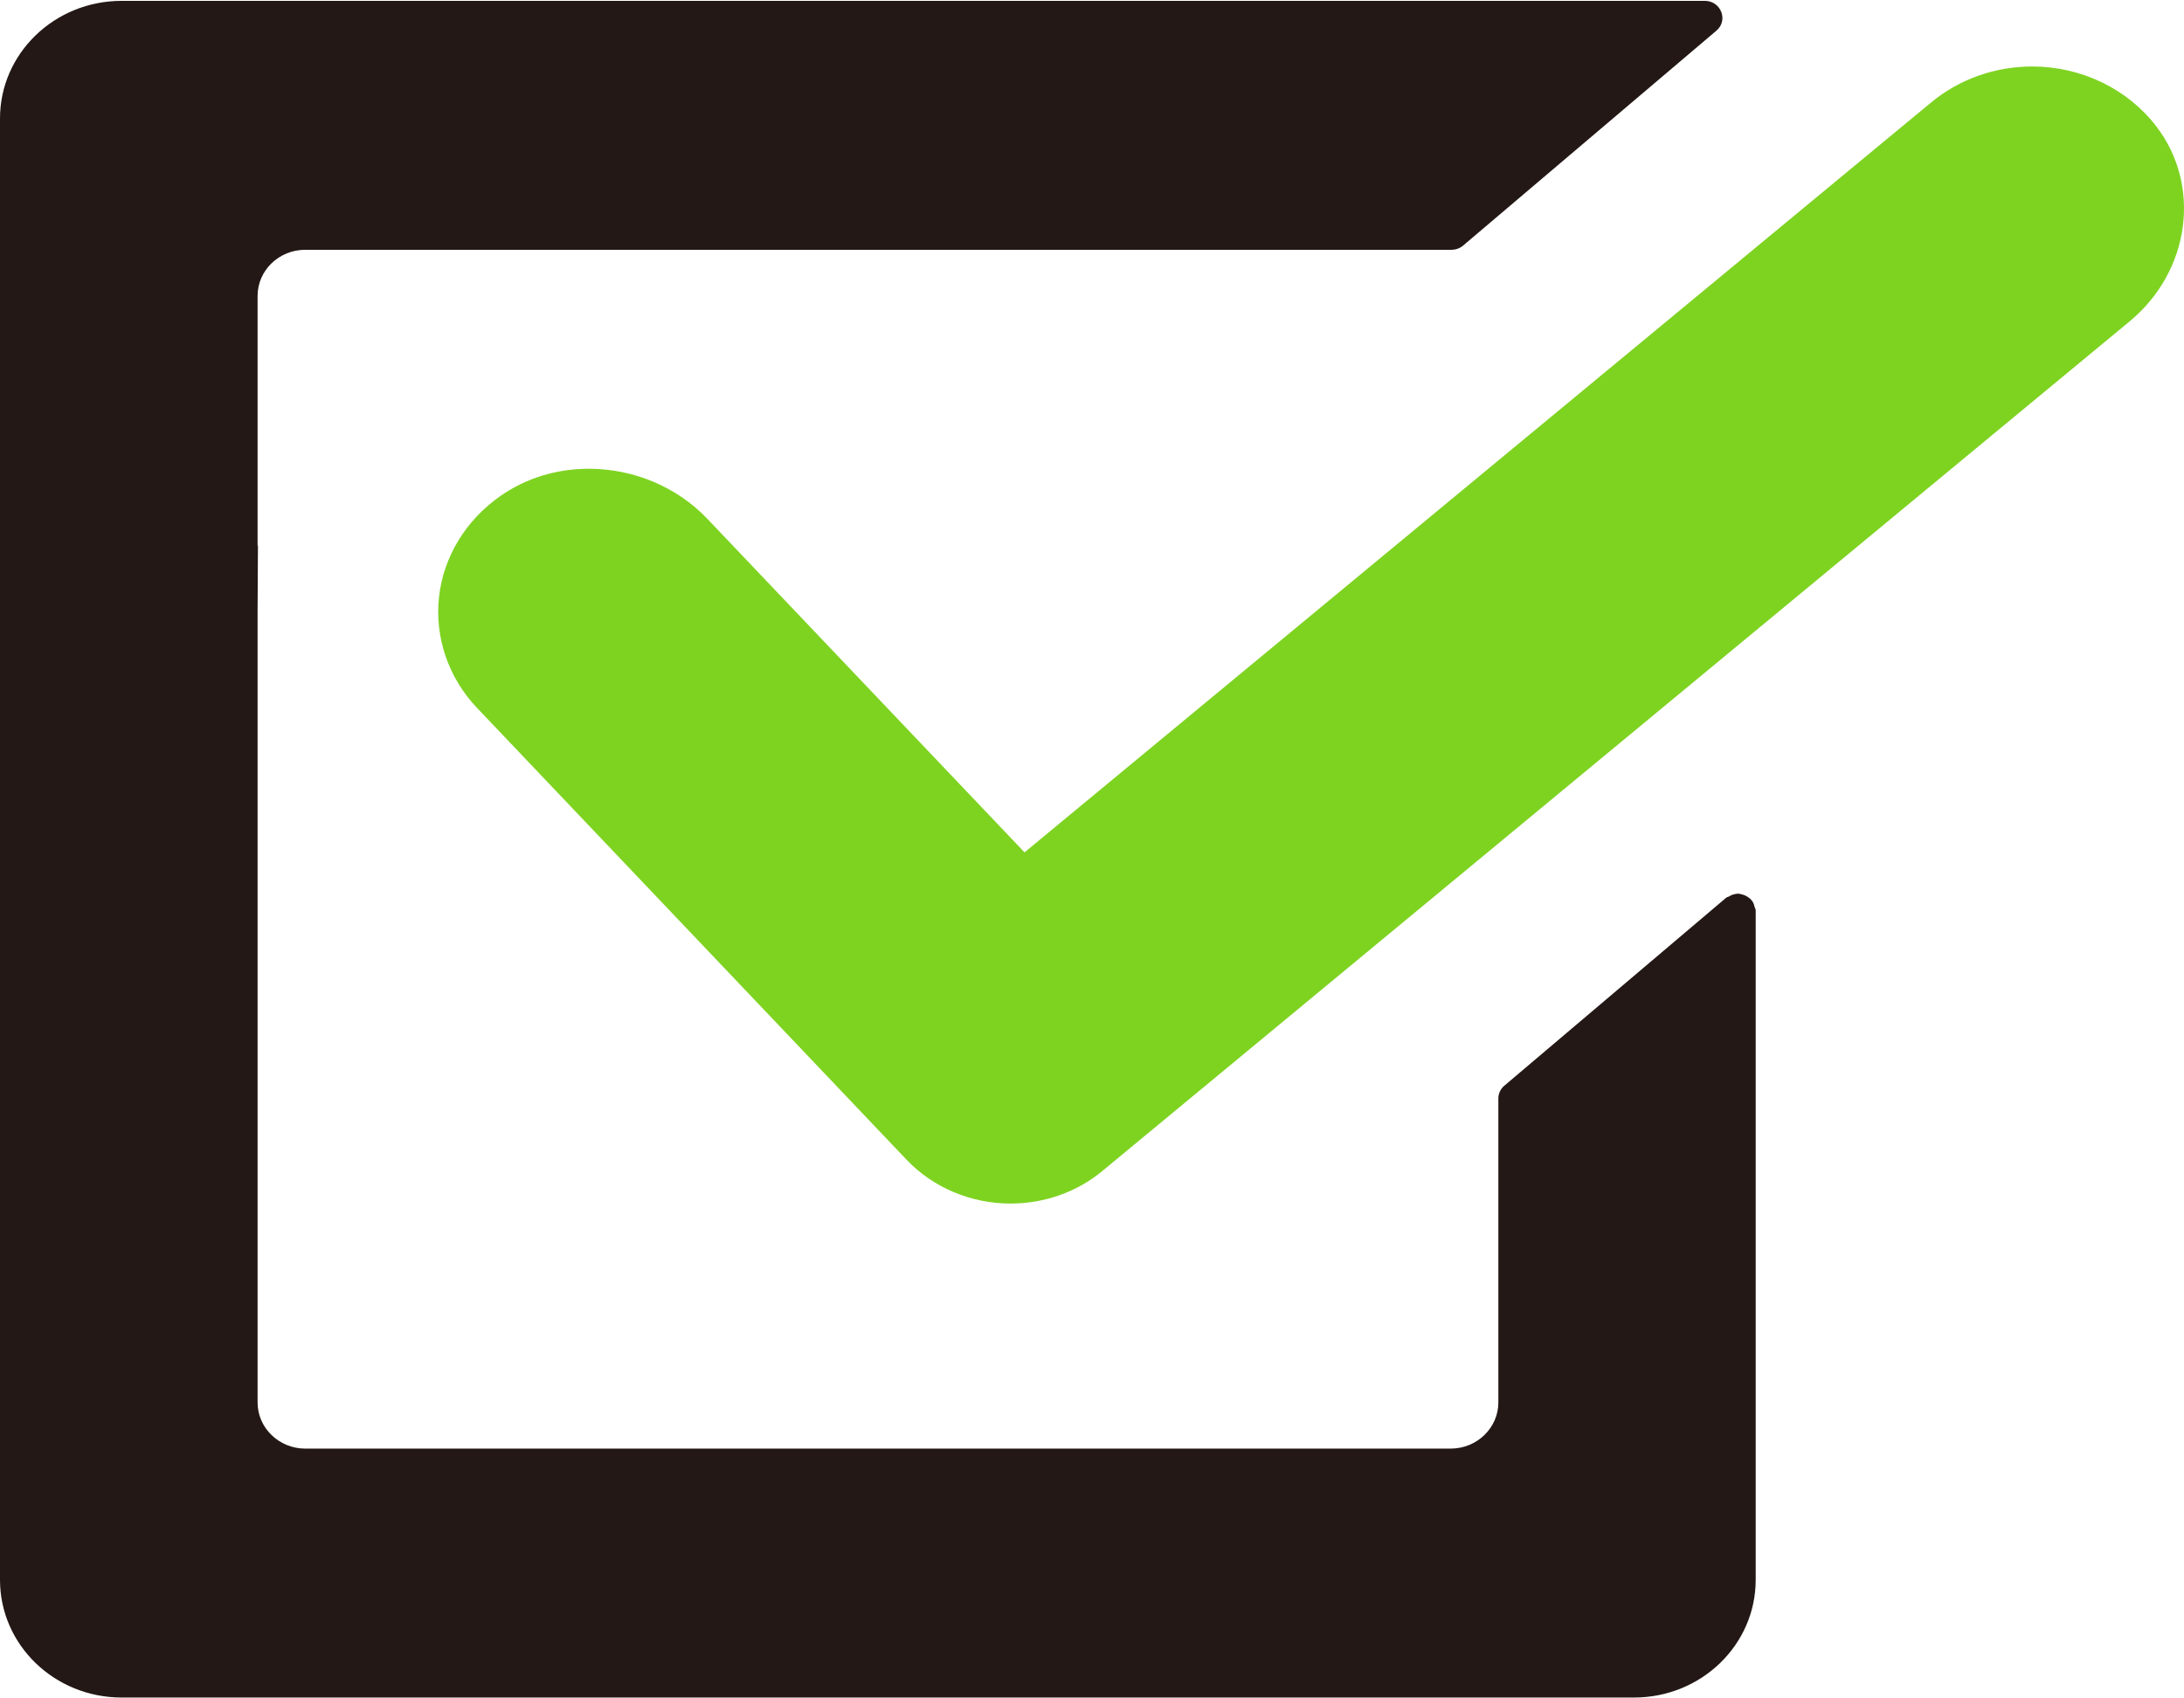
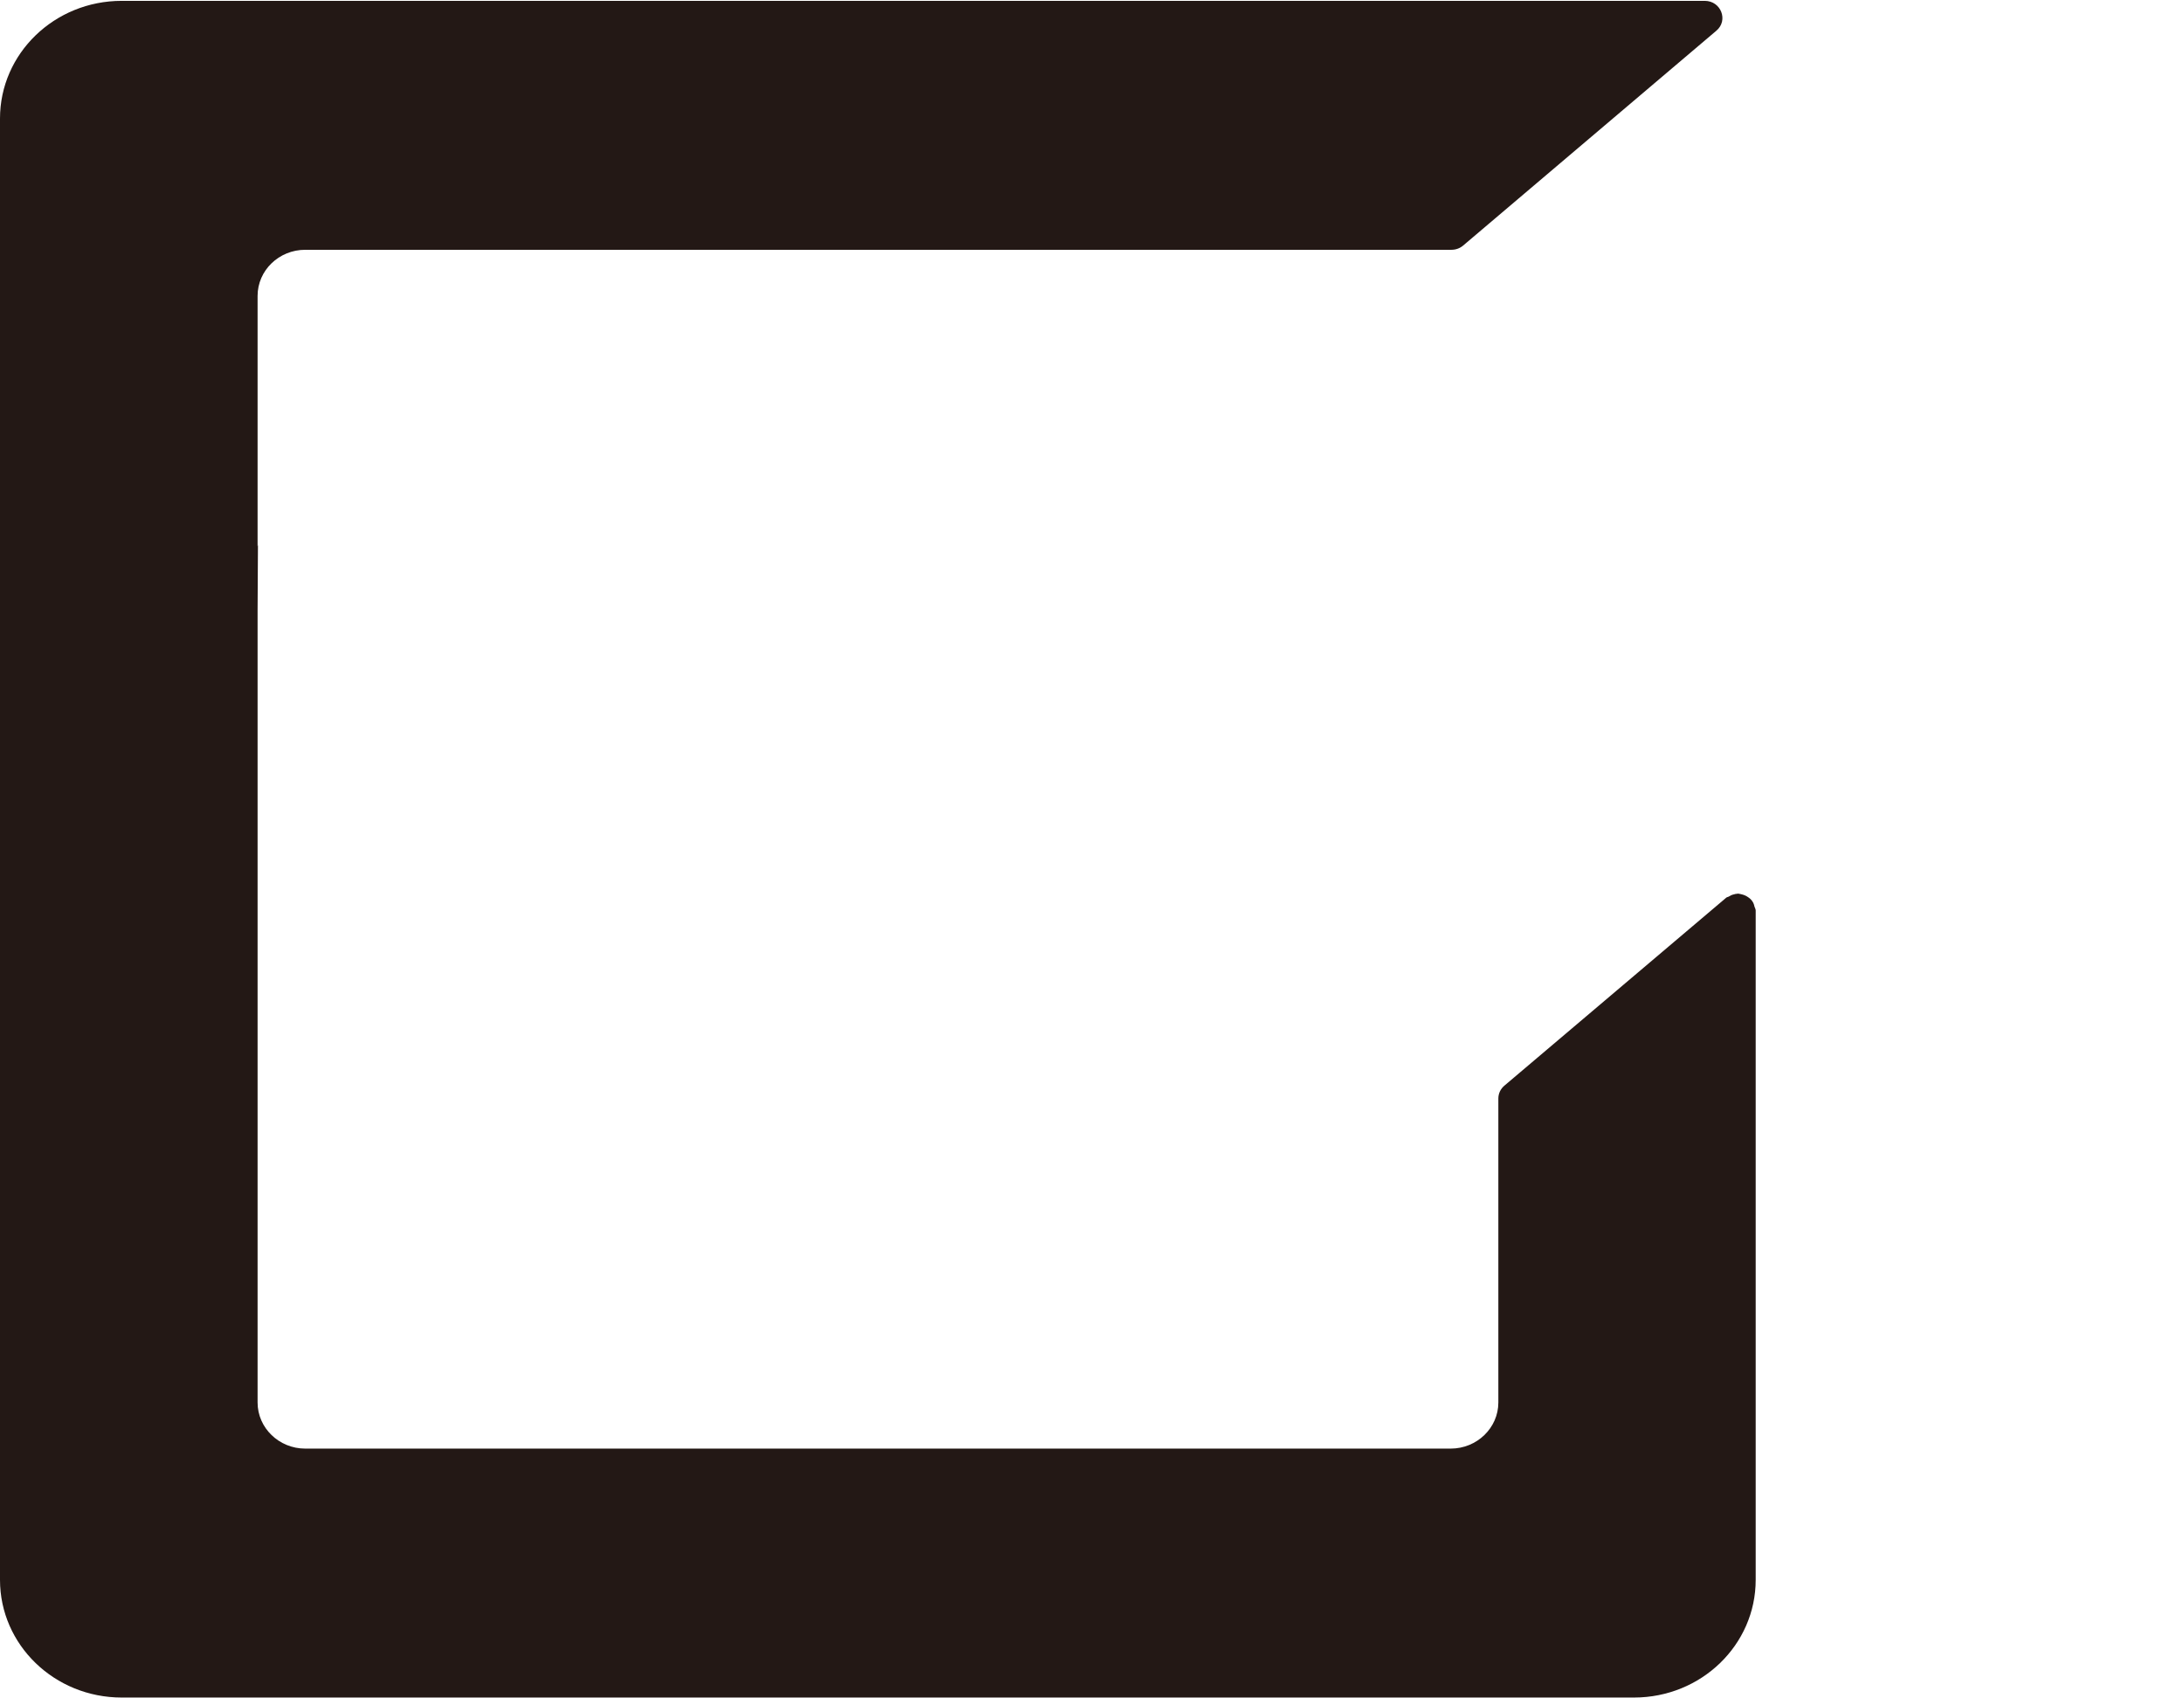
<svg xmlns="http://www.w3.org/2000/svg" width="18px" height="14px" viewBox="0 0 18 14" version="1.1">
  <title>check</title>
  <desc>Created with Sketch.</desc>
  <defs />
  <g id="Page-1" stroke="none" stroke-width="1" fill="none" fill-rule="evenodd">
    <g id="top" transform="translate(-304, -3559)">
      <g id="check" transform="translate(304, 3559)">
        <path d="M14.45,7.442 C14.444,7.43 14.436,7.42 14.427,7.411 C14.421,7.405 14.415,7.401 14.408,7.396 C14.39,7.383 14.372,7.376 14.35,7.371 C14.341,7.37 14.332,7.366 14.323,7.366 C14.322,7.366 14.321,7.367 14.32,7.367 C14.309,7.367 14.299,7.37 14.288,7.373 C14.274,7.376 14.262,7.382 14.249,7.39 C14.243,7.394 14.235,7.394 14.228,7.399 L12.399,8.949 C12.367,8.976 12.349,9.014 12.349,9.055 L12.349,11.561 C12.349,11.77 12.173,11.941 11.956,11.941 L2.516,11.941 C2.299,11.941 2.123,11.77 2.123,11.561 L2.123,5.588 L2.123,5.028 L2.126,4.487 C2.125,4.493 2.125,4.499 2.123,4.504 L2.123,4.487 L2.123,2.439 C2.123,2.229 2.299,2.059 2.516,2.059 L11.963,2.059 C11.998,2.059 12.032,2.047 12.059,2.024 L14.146,0.253 C14.247,0.168 14.184,0.007 14.05,0.007 L1.003,0.007 C0.449,0.007 0,0.441 0,0.977 L0,13.023 C0,13.559 0.449,13.993 1.003,13.993 L13.467,13.993 C14.021,13.993 14.47,13.559 14.47,13.023 L14.47,7.505 C14.47,7.493 14.463,7.484 14.46,7.473 C14.457,7.462 14.455,7.451 14.45,7.442 L14.45,7.442 Z" id="Shape" fill="#231815" />
-         <path d="M17.772,1.042 C17.535,0.732 17.153,0.548 16.749,0.548 C16.444,0.548 16.149,0.652 15.919,0.842 L8.444,7.026 L5.832,4.279 C5.582,4.015 5.225,3.864 4.853,3.864 C4.587,3.864 4.336,3.941 4.125,4.088 C3.839,4.287 3.654,4.591 3.618,4.923 C3.582,5.255 3.696,5.588 3.932,5.836 L7.473,9.561 C7.691,9.79 8.003,9.921 8.329,9.921 C8.608,9.921 8.877,9.826 9.086,9.652 L17.552,2.649 C18.05,2.237 18.147,1.531 17.772,1.042 L17.772,1.042 Z" id="Shape" fill="#7ED321" />
      </g>
    </g>
  </g>
</svg>